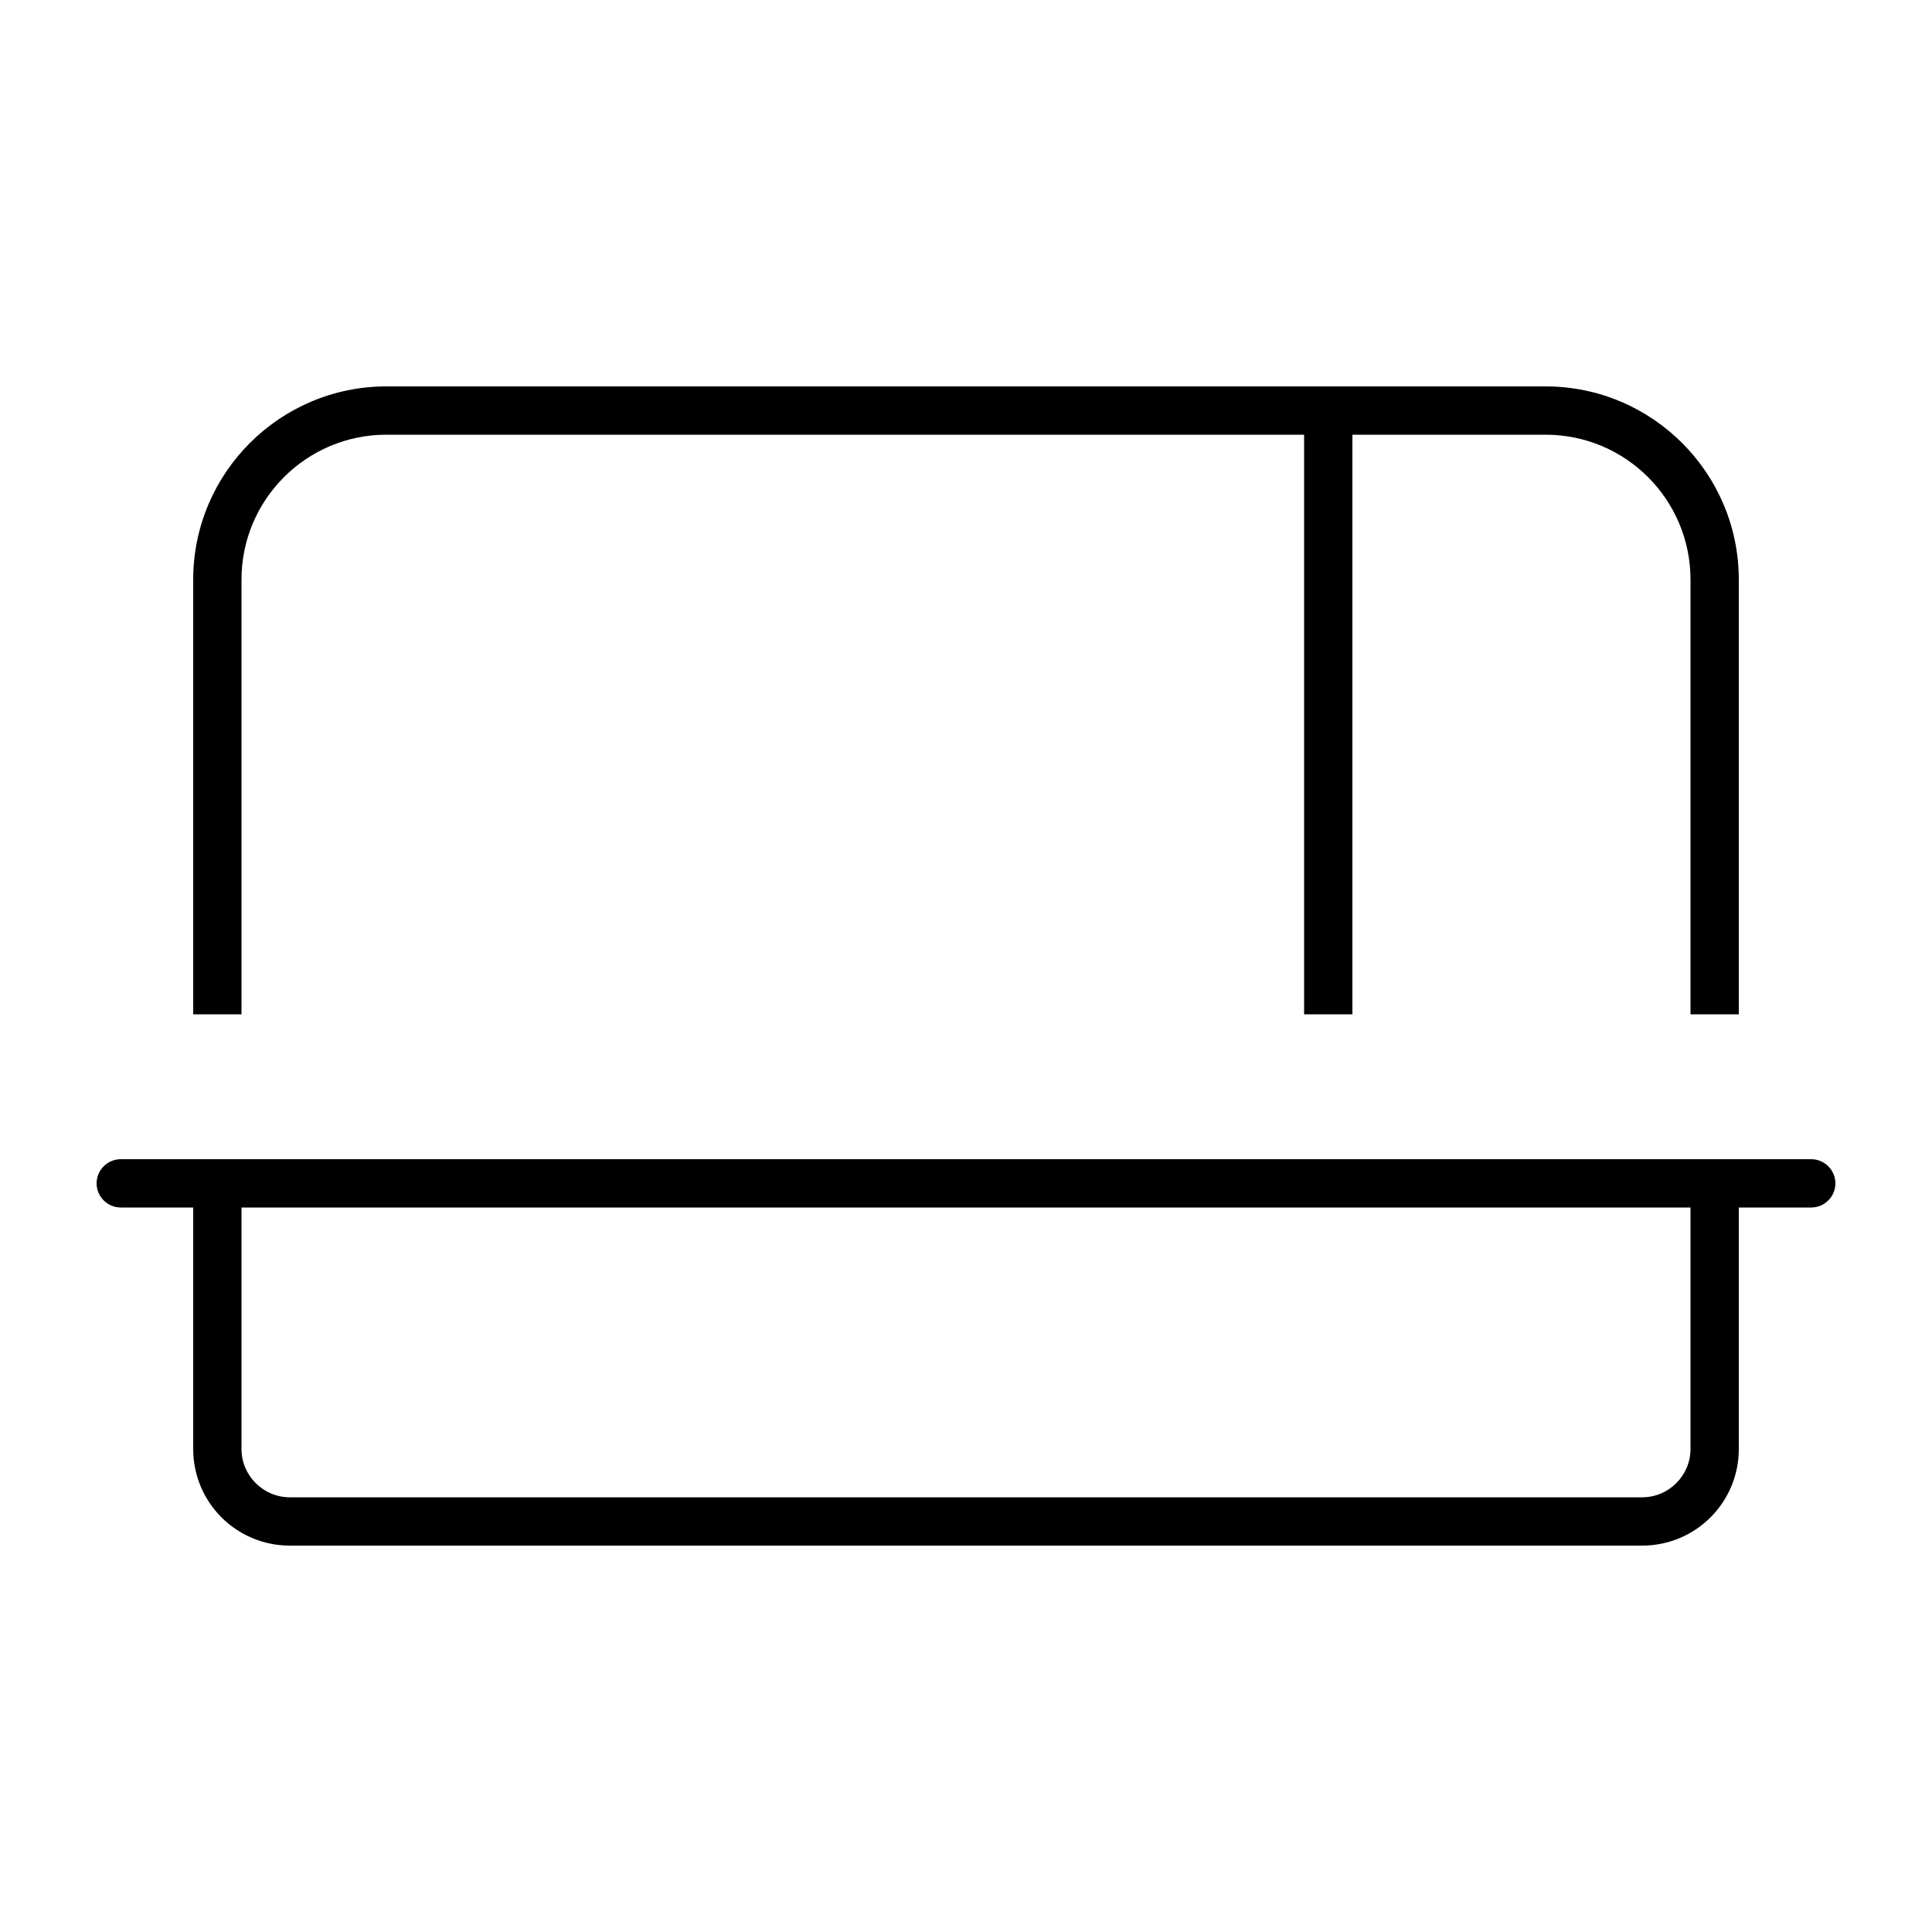
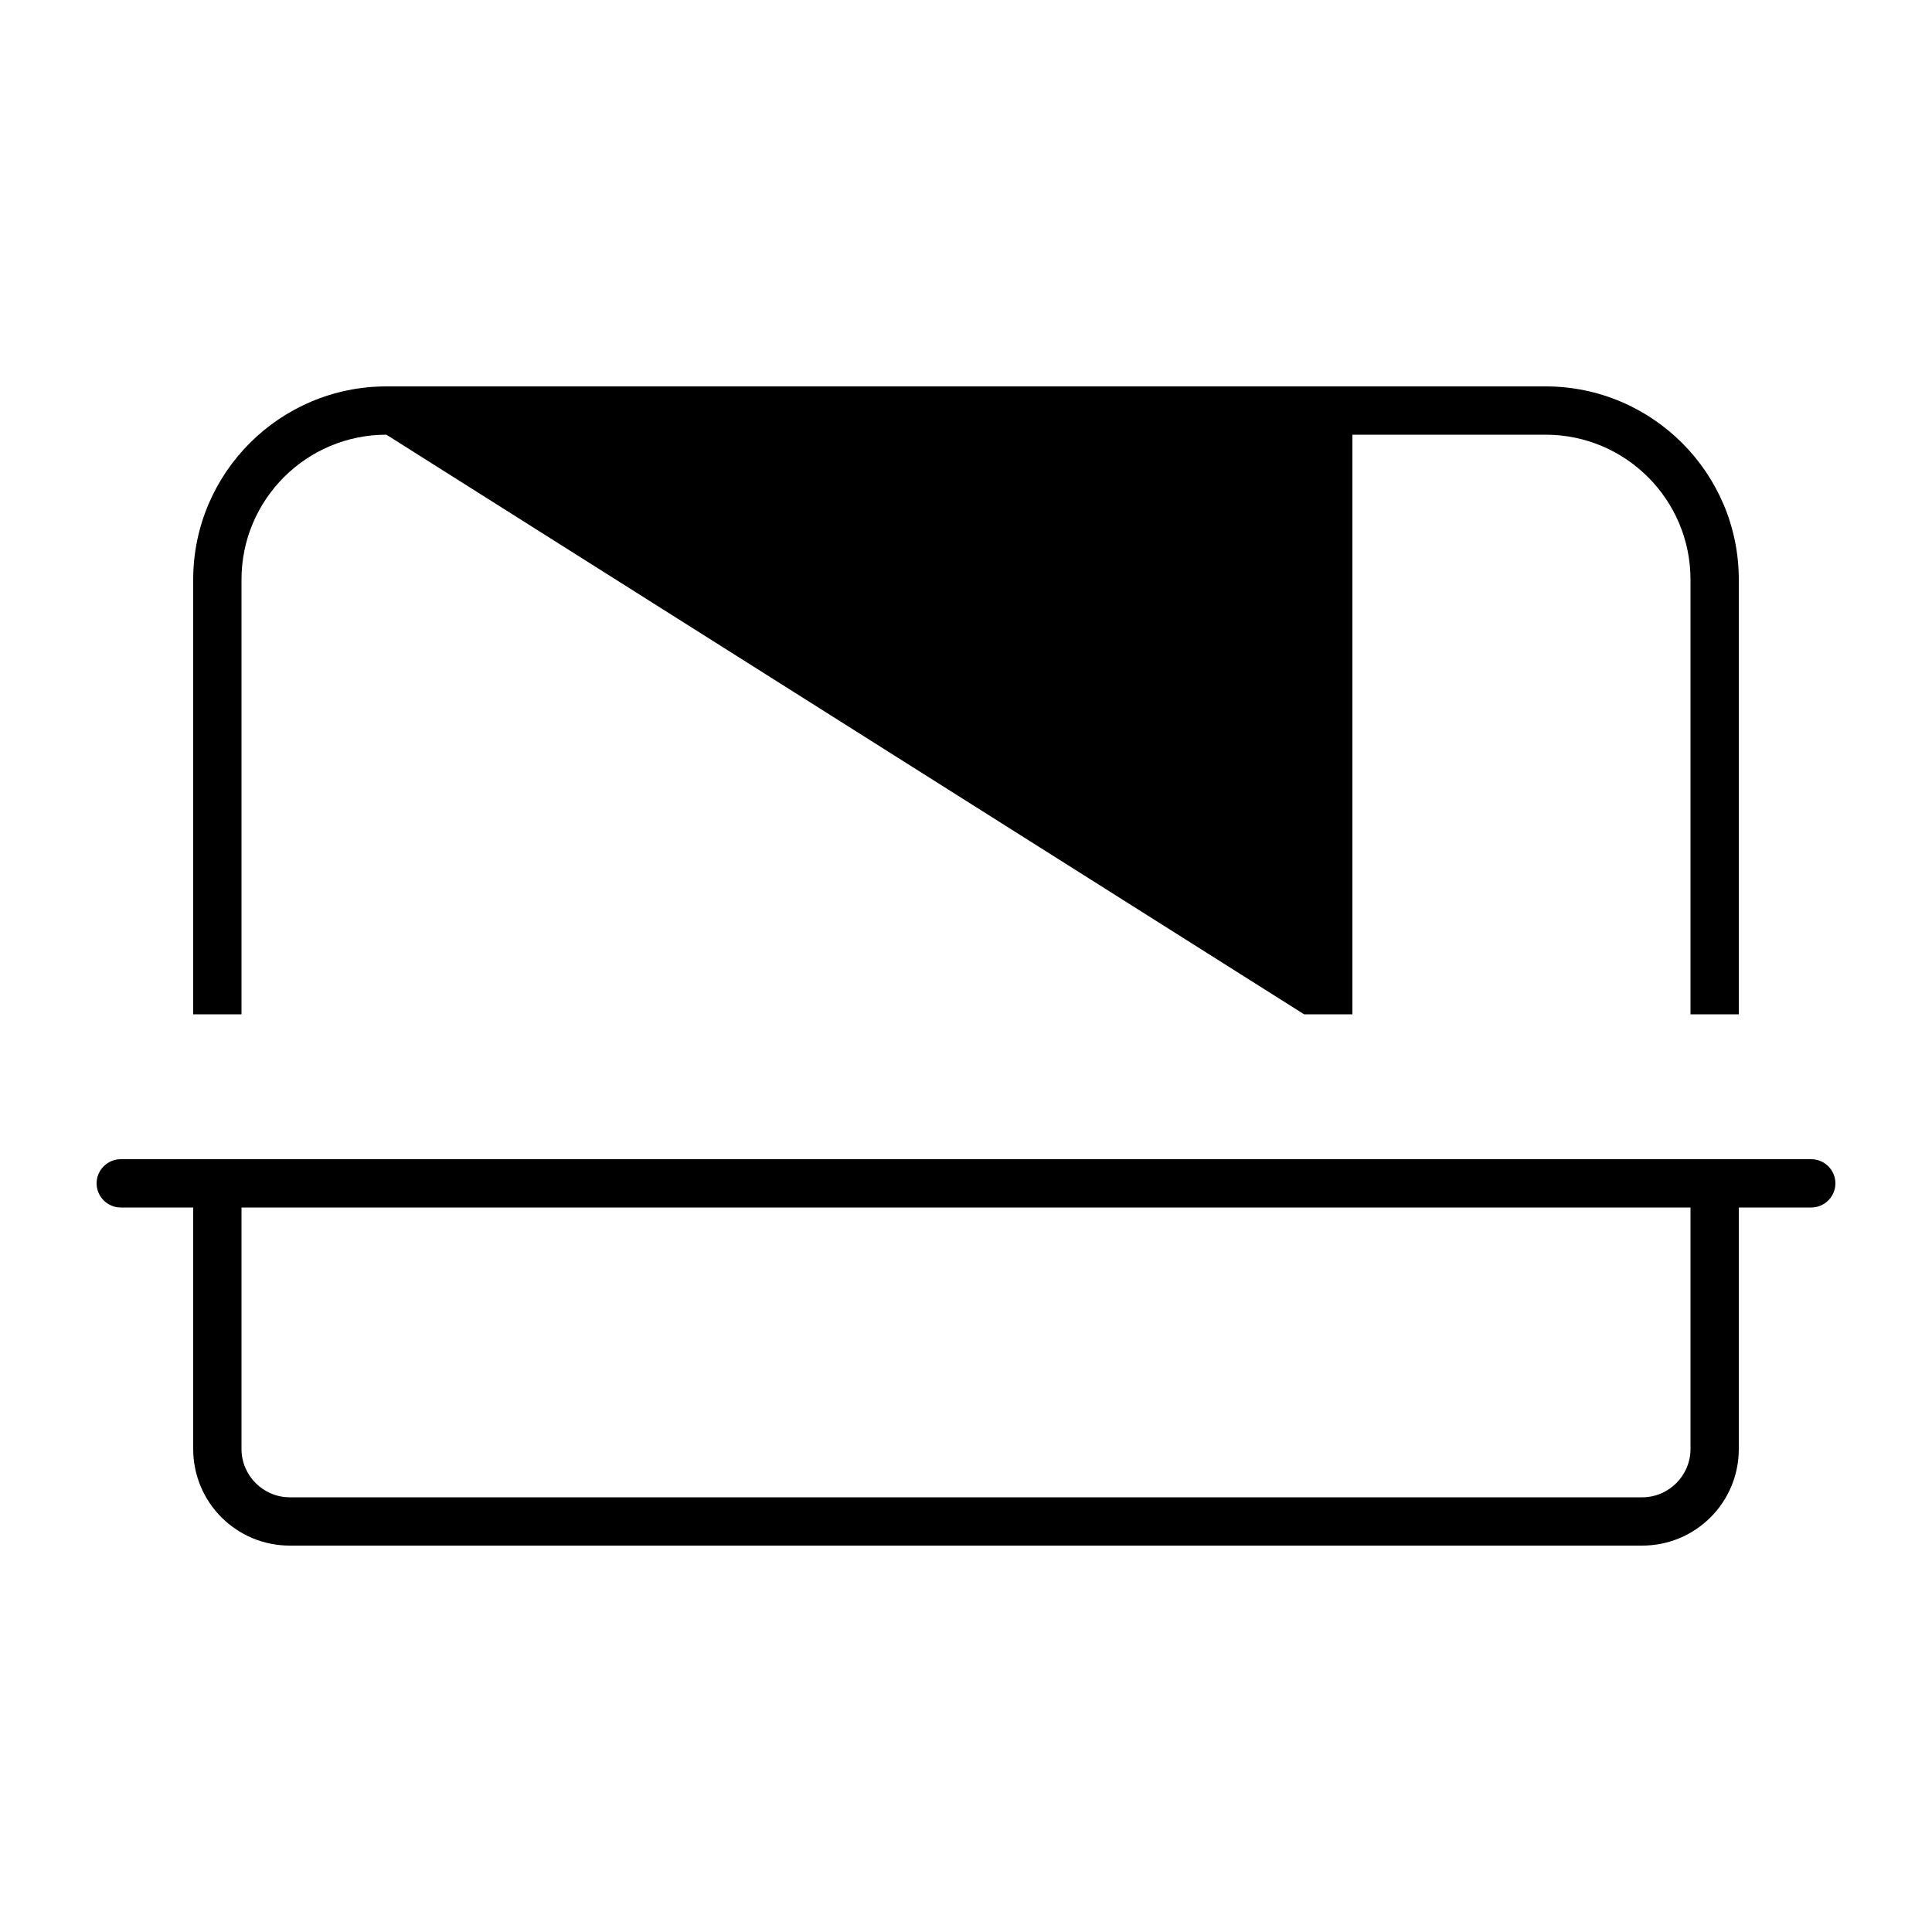
<svg xmlns="http://www.w3.org/2000/svg" viewBox="0 0 640 640">
-   <path fill="currentColor" d="M448 144L512 144C538.5 144 560 165.5 560 192L560 336L576 336L576 192C576 156.7 547.3 128 512 128L128 128C92.7 128 64 156.7 64 192L64 336L80 336L80 192C80 165.5 101.5 144 128 144L432 144L432 336L448 336L448 144zM40 384C35.6 384 32 387.6 32 392C32 396.4 35.6 400 40 400L64 400L64 480C64 497.7 78.3 512 96 512L544 512C561.7 512 576 497.7 576 480L576 400L600 400C604.4 400 608 396.4 608 392C608 387.6 604.4 384 600 384L40 384zM560 400L560 480C560 488.8 552.8 496 544 496L96 496C87.2 496 80 488.8 80 480L80 400L560 400z" />
+   <path fill="currentColor" d="M448 144L512 144C538.5 144 560 165.5 560 192L560 336L576 336L576 192C576 156.7 547.3 128 512 128L128 128C92.7 128 64 156.7 64 192L64 336L80 336L80 192C80 165.5 101.5 144 128 144L432 336L448 336L448 144zM40 384C35.6 384 32 387.6 32 392C32 396.4 35.6 400 40 400L64 400L64 480C64 497.7 78.3 512 96 512L544 512C561.7 512 576 497.7 576 480L576 400L600 400C604.4 400 608 396.4 608 392C608 387.6 604.4 384 600 384L40 384zM560 400L560 480C560 488.8 552.8 496 544 496L96 496C87.2 496 80 488.8 80 480L80 400L560 400z" />
</svg>